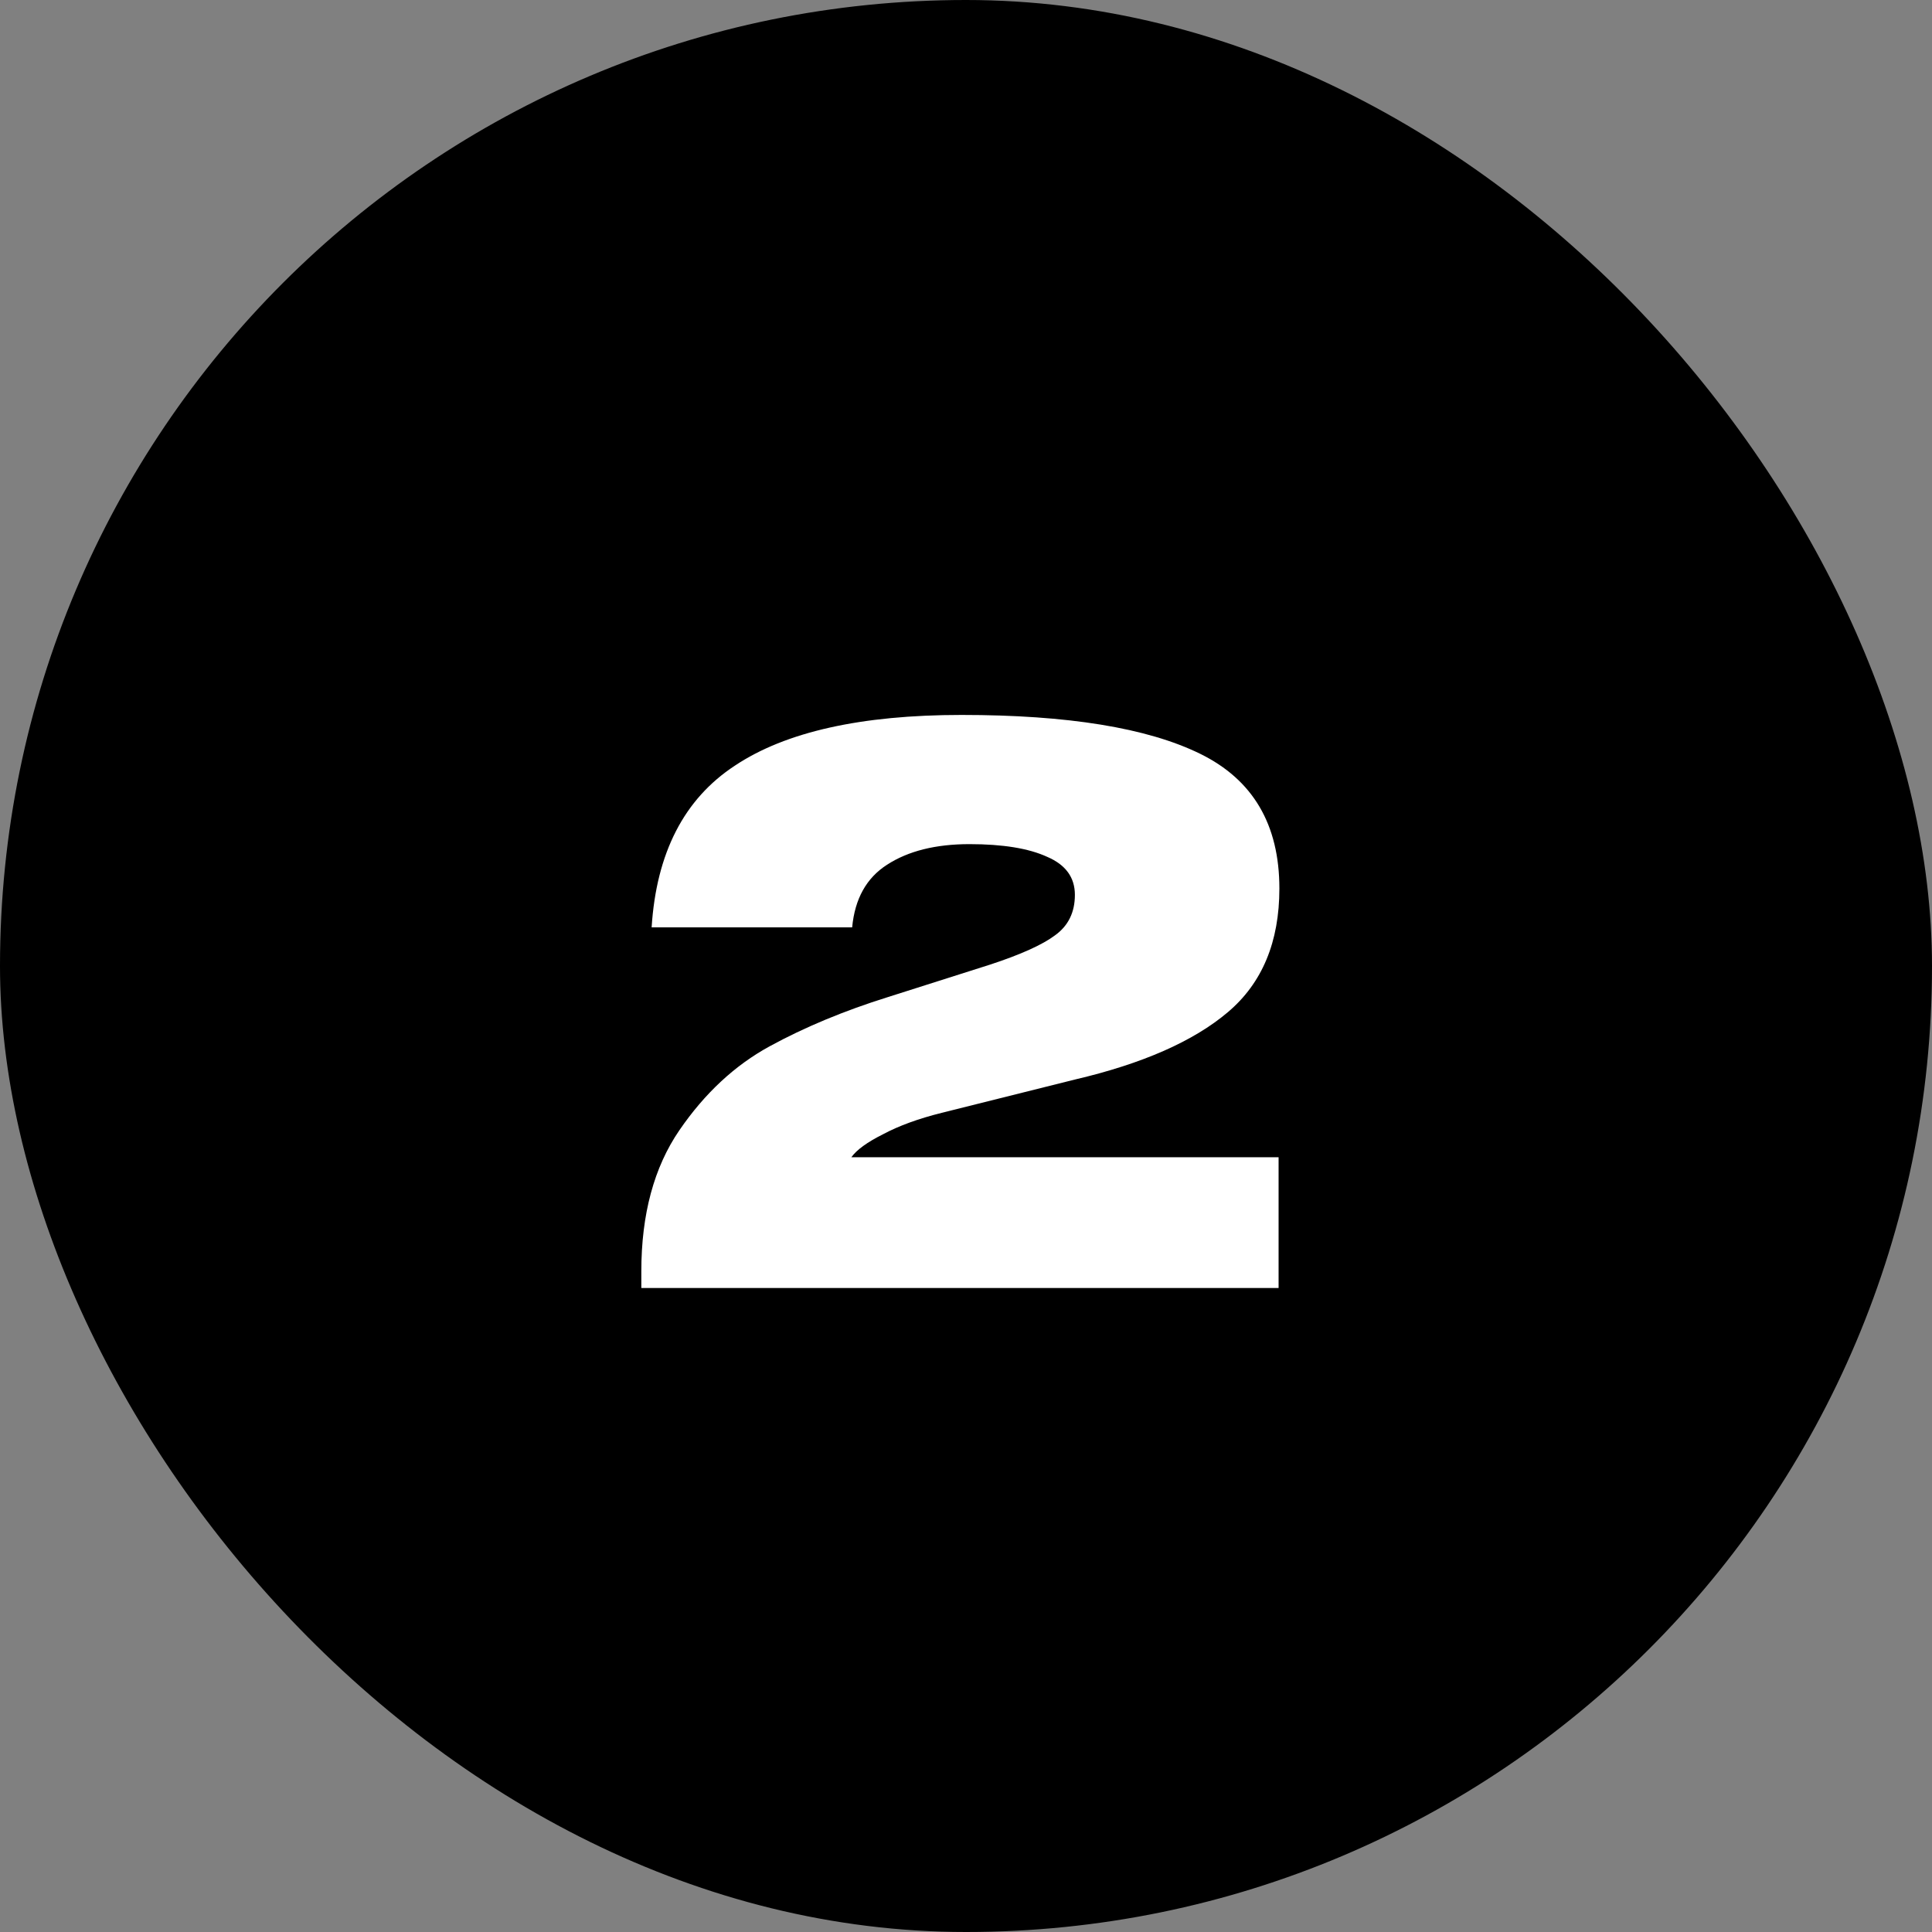
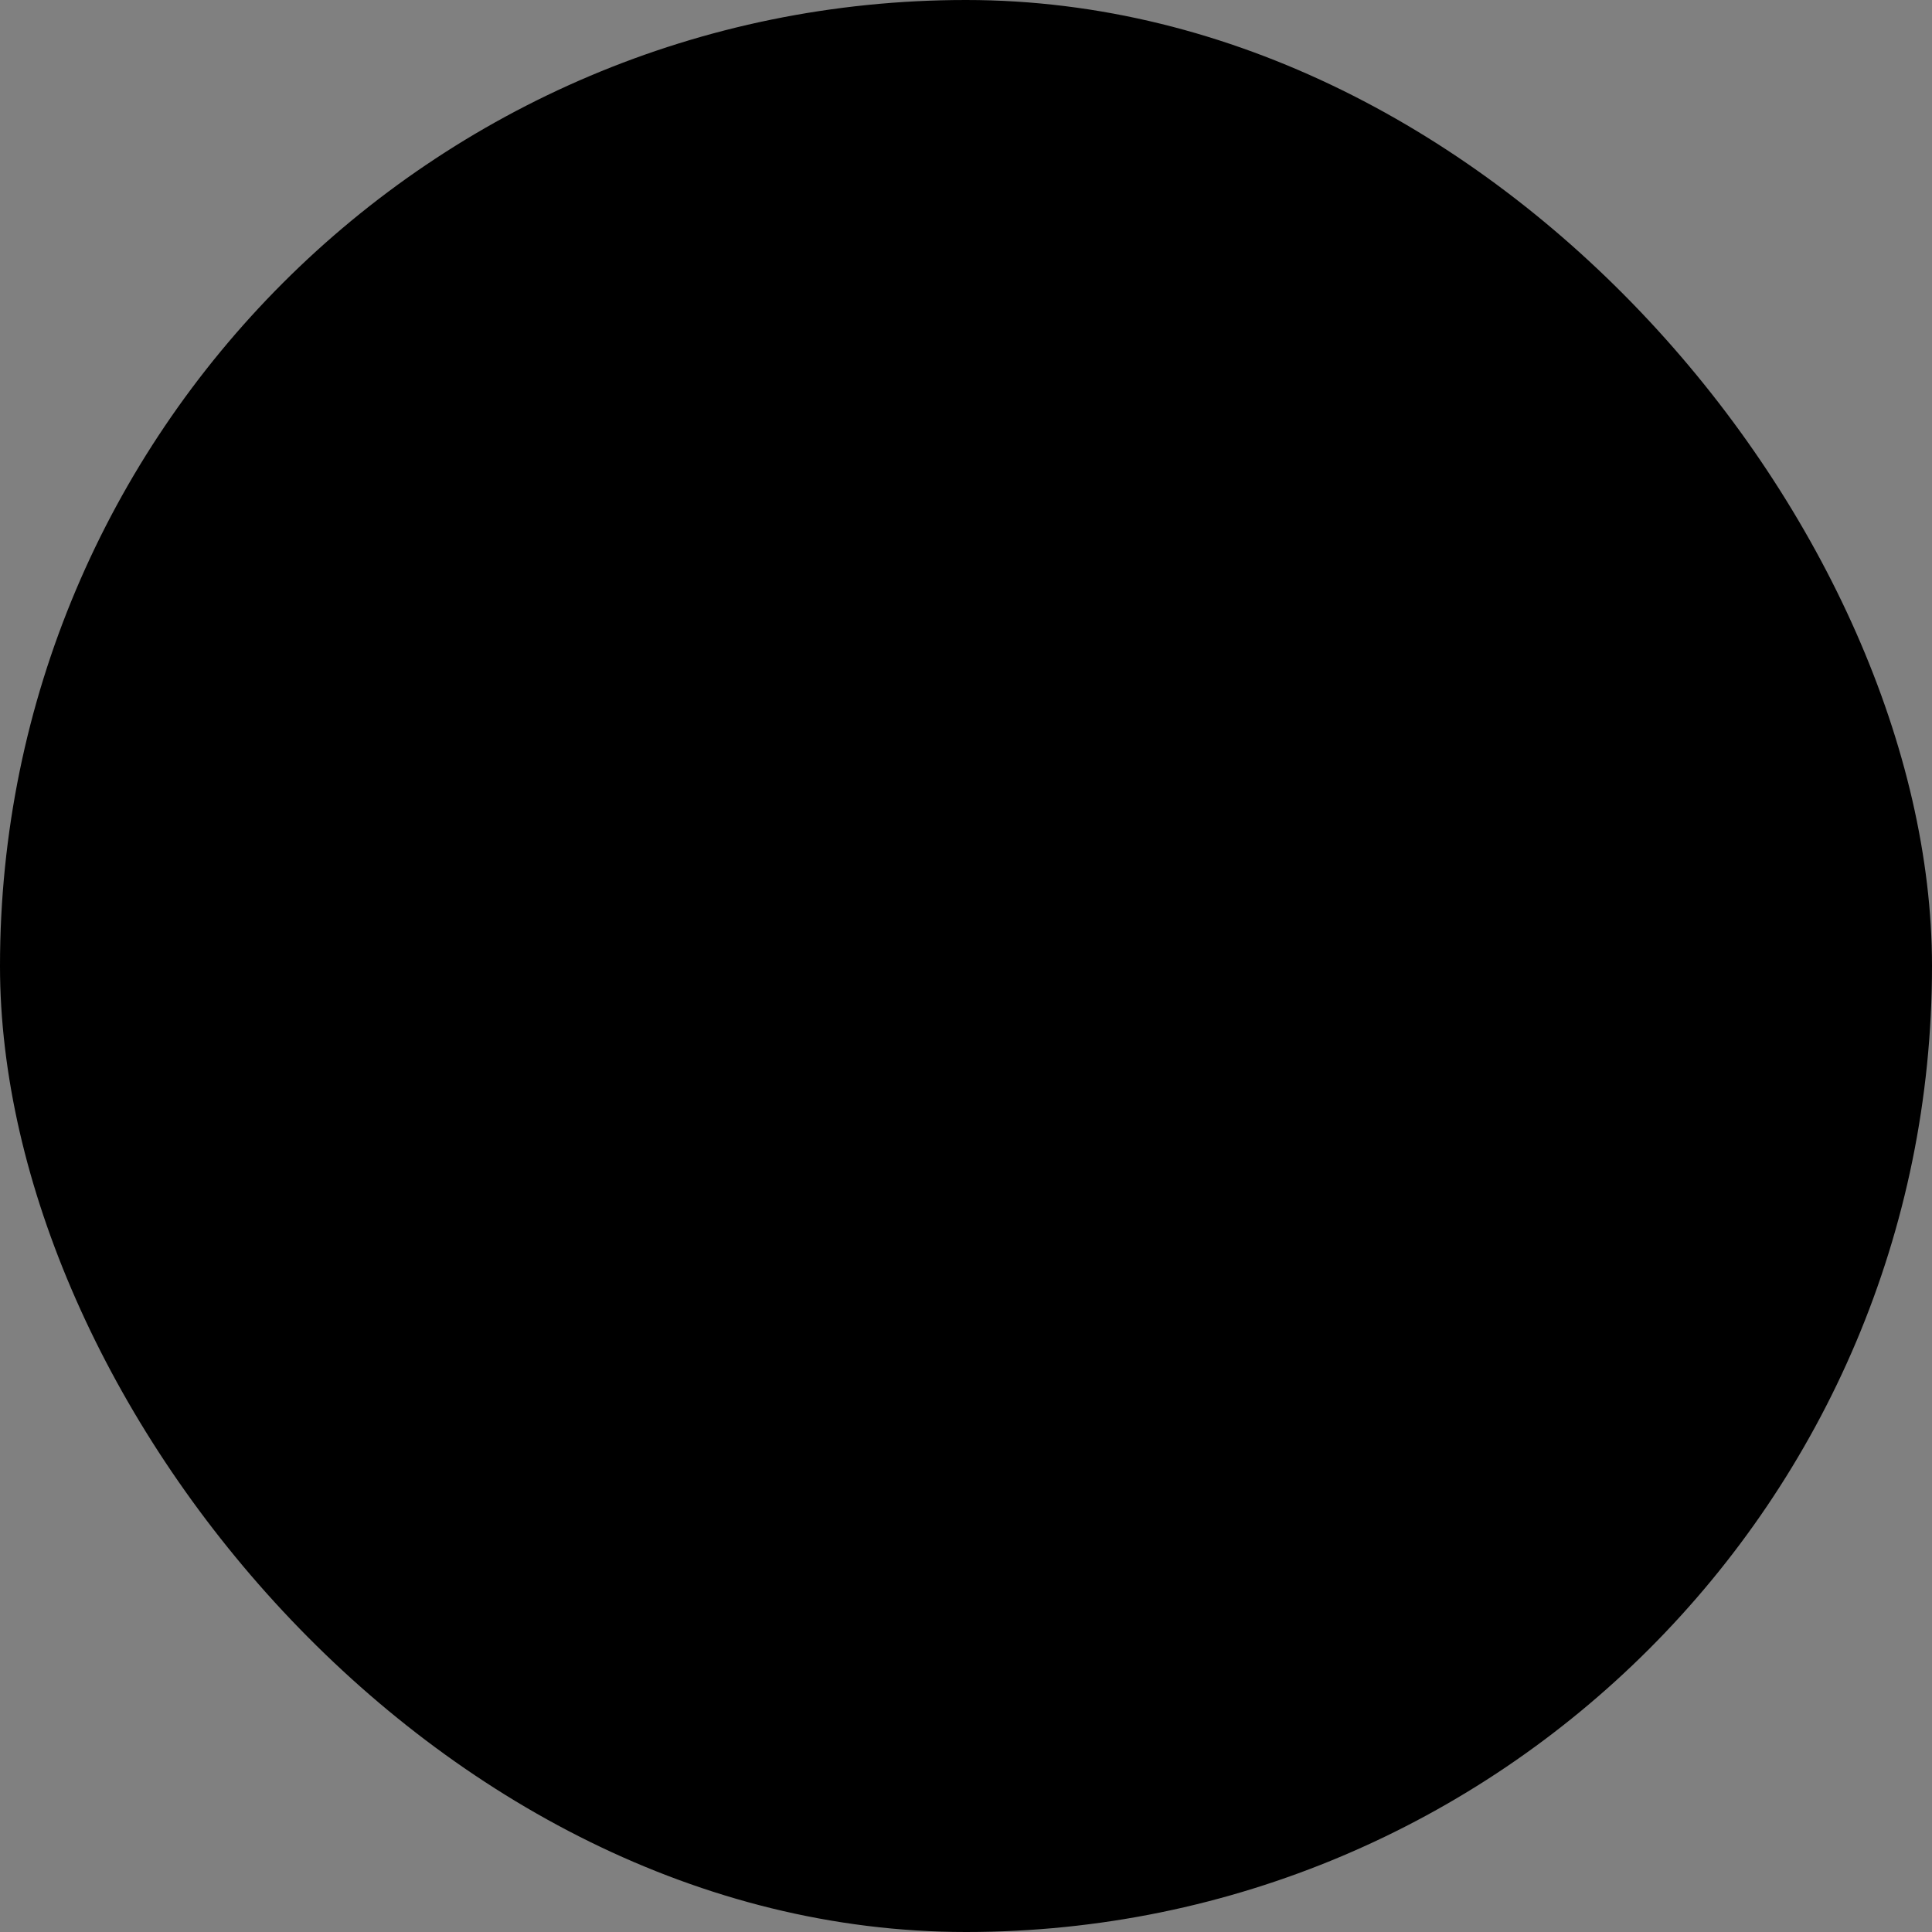
<svg xmlns="http://www.w3.org/2000/svg" width="39" height="39" viewBox="0 0 39 39" fill="none">
  <rect x="0" y="0" width="39" height="39" fill="#808080" stroke="none" />
  <rect width="39" height="39" rx="19.5" fill="black" />
-   <path d="M19.01 22.464C18.541 22.581 18.146 22.725 17.826 22.896C17.506 23.056 17.293 23.211 17.186 23.36H25.81V26H12.946V25.664C12.946 24.512 13.202 23.563 13.714 22.816C14.226 22.069 14.834 21.504 15.538 21.12C16.242 20.736 17.037 20.405 17.922 20.128L19.986 19.472C20.605 19.269 21.042 19.072 21.298 18.88C21.565 18.688 21.698 18.416 21.698 18.064C21.698 17.712 21.512 17.456 21.138 17.296C20.765 17.125 20.242 17.04 19.57 17.04C18.887 17.04 18.333 17.179 17.906 17.456C17.49 17.723 17.256 18.144 17.202 18.72H13.154C13.25 17.216 13.81 16.128 14.834 15.456C15.858 14.773 17.384 14.432 19.41 14.432C21.554 14.432 23.16 14.693 24.226 15.216C25.293 15.739 25.826 16.645 25.826 17.936C25.826 19.013 25.48 19.845 24.786 20.432C24.093 21.019 23.064 21.472 21.698 21.792L19.01 22.464Z" fill="white" />
</svg>